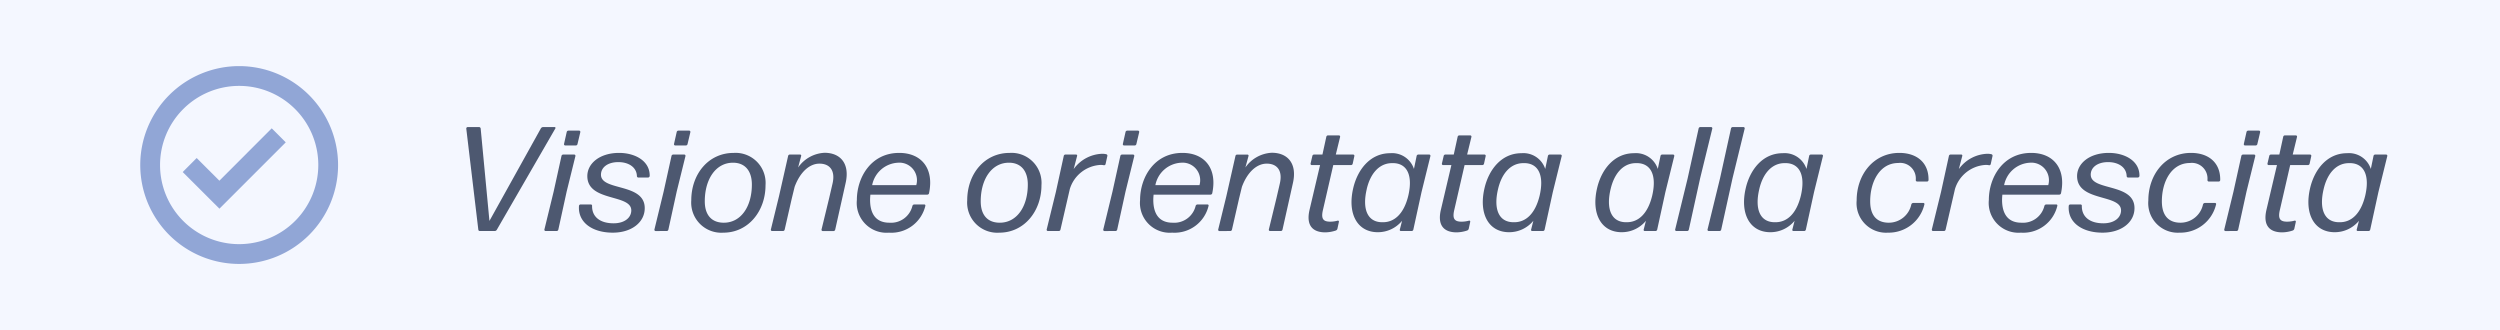
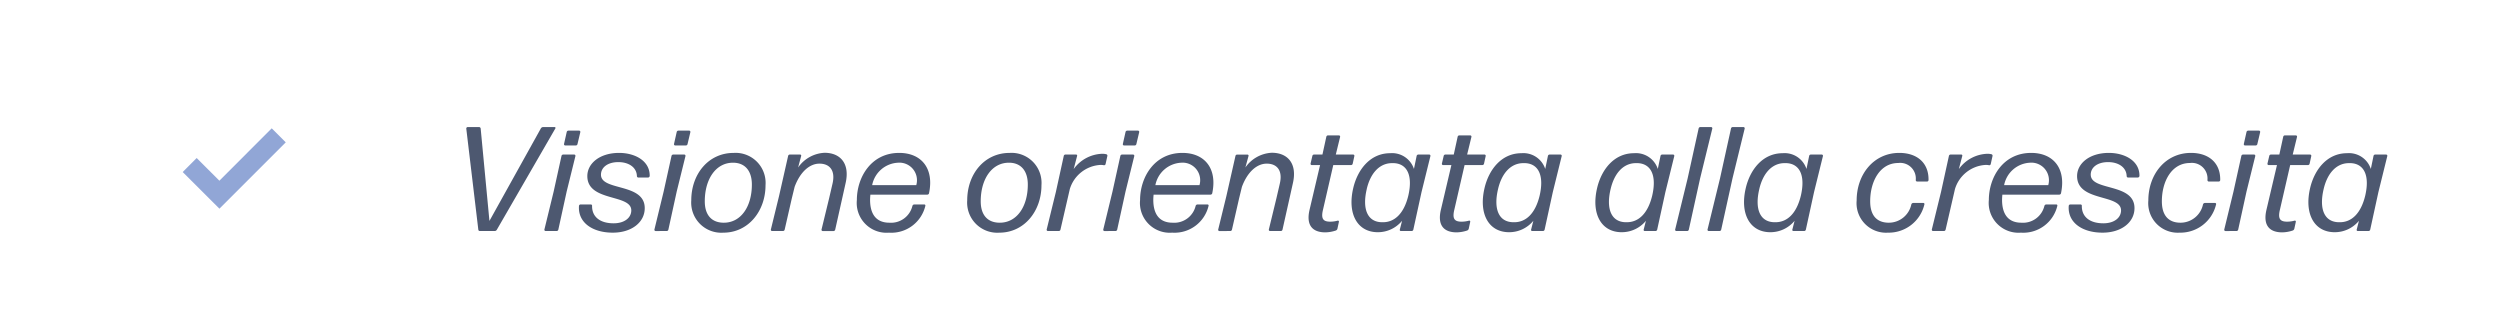
<svg xmlns="http://www.w3.org/2000/svg" width="303" height="40" viewBox="0 0 303 40">
  <g id="Raggruppa_389" data-name="Raggruppa 389" transform="translate(-35 -1170)">
-     <rect id="Rettangolo_315" data-name="Rettangolo 315" width="303" height="40" transform="translate(35 1170)" fill="#f4f7ff" />
    <path id="Tracciato_446" data-name="Tracciato 446" d="M12.312,3.562a.106.106,0,0,0-.09-.162h-1.4a.335.335,0,0,0-.27.162L4.32,14.776,3.258,3.58a.2.2,0,0,0-.2-.18H1.674a.178.178,0,0,0-.162.18L2.97,15.82a.185.185,0,0,0,.2.18H4.95a.3.3,0,0,0,.27-.162Zm2.466,2.07a.214.214,0,0,0,.216-.18l.342-1.44a.152.152,0,0,0-.144-.18H13.9a.214.214,0,0,0-.216.18l-.324,1.44a.152.152,0,0,0,.144.18ZM12.456,16a.214.214,0,0,0,.216-.18l1.008-4.608,1.062-4.3a.152.152,0,0,0-.144-.18H13.266a.214.214,0,0,0-.216.18L12.1,11.23,10.98,15.82a.152.152,0,0,0,.144.18Zm5.382-6.822c0-.9.828-1.53,2.106-1.53,1.26,0,2.214.63,2.25,1.692a.18.18,0,0,0,.18.18h1.17a.229.229,0,0,0,.2-.18c.036-1.854-1.8-2.808-3.708-2.808-2.376,0-3.852,1.3-3.852,2.808,0,3.15,5.328,2.142,5.328,4.158,0,.882-.81,1.566-2.142,1.566-1.656,0-2.628-.792-2.61-2.106a.157.157,0,0,0-.162-.18H15.372a.2.2,0,0,0-.2.18c-.144,2,1.62,3.24,4.1,3.24,2.286,0,3.87-1.26,3.87-2.97C23.148,10.15,17.838,11.176,17.838,9.178ZM28.116,5.632a.214.214,0,0,0,.216-.18l.342-1.44a.152.152,0,0,0-.144-.18h-1.3a.214.214,0,0,0-.216.18l-.324,1.44a.152.152,0,0,0,.144.18ZM25.794,16a.214.214,0,0,0,.216-.18l1.008-4.608,1.062-4.3a.152.152,0,0,0-.144-.18H26.6a.214.214,0,0,0-.216.18l-.954,4.32-1.116,4.59a.152.152,0,0,0,.144.18Zm2.988-3.708A3.652,3.652,0,0,0,32.67,16.2c3.024,0,5.112-2.61,5.112-5.76a3.638,3.638,0,0,0-3.87-3.906C30.888,6.532,28.782,9.07,28.782,12.292Zm1.638.108c0-2.682,1.332-4.68,3.42-4.68,1.44,0,2.286.972,2.286,2.646,0,2.682-1.332,4.626-3.4,4.626C31.23,14.992,30.42,14.038,30.42,12.4ZM39.888,16a.214.214,0,0,0,.216-.18l.864-3.78.342-1.4c.684-1.836,1.836-2.808,3.006-2.808,1.242,0,1.962.828,1.584,2.43l-.414,1.782-.918,3.78a.152.152,0,0,0,.144.18h1.3a.214.214,0,0,0,.216-.18l.846-3.78.414-1.854c.54-2.358-.63-3.672-2.556-3.672a4.143,4.143,0,0,0-3.2,1.782L42.1,6.91a.133.133,0,0,0-.126-.18H40.734a.214.214,0,0,0-.216.18l-1.1,4.86-.99,4.05a.152.152,0,0,0,.144.18Zm15.93-3.222a.249.249,0,0,0-.234.18,2.666,2.666,0,0,1-2.79,2.034c-1.62,0-2.34-1.062-2.34-2.772,0-.216.018-.414.036-.63h6.894a.214.214,0,0,0,.216-.18c.63-3.006-.936-4.878-3.618-4.878-3.438,0-5.13,3.006-5.13,5.706A3.612,3.612,0,0,0,52.74,16.2a4.241,4.241,0,0,0,4.41-3.24.133.133,0,0,0-.126-.18Zm.234-2.34H50.706A3.357,3.357,0,0,1,53.838,7.72,2.129,2.129,0,0,1,56.052,10.438Zm6.174,1.854A3.652,3.652,0,0,0,66.114,16.2c3.024,0,5.112-2.61,5.112-5.76a3.638,3.638,0,0,0-3.87-3.906C64.332,6.532,62.226,9.07,62.226,12.292Zm1.638.108c0-2.682,1.332-4.68,3.42-4.68,1.44,0,2.286.972,2.286,2.646,0,2.682-1.332,4.626-3.4,4.626C64.674,14.992,63.864,14.038,63.864,12.4Zm9.45,3.6a.214.214,0,0,0,.216-.18l1.134-4.914a4.125,4.125,0,0,1,3.69-2.916,1.614,1.614,0,0,1,.432.036A.186.186,0,0,0,79,7.864l.216-.972a.178.178,0,0,0-.144-.2,2.008,2.008,0,0,0-.486-.054,4.433,4.433,0,0,0-3.456,1.854l.414-1.584a.133.133,0,0,0-.126-.18H74.142a.214.214,0,0,0-.216.18l-.954,4.356L71.856,15.82A.152.152,0,0,0,72,16Zm9.2-10.368a.214.214,0,0,0,.216-.18l.342-1.44a.152.152,0,0,0-.144-.18h-1.3a.214.214,0,0,0-.216.18l-.324,1.44a.152.152,0,0,0,.144.18ZM80.19,16a.214.214,0,0,0,.216-.18l1.008-4.608,1.062-4.3a.152.152,0,0,0-.144-.18H81a.214.214,0,0,0-.216.18l-.954,4.32-1.116,4.59a.152.152,0,0,0,.144.18Zm9.954-3.222a.249.249,0,0,0-.234.18,2.666,2.666,0,0,1-2.79,2.034c-1.62,0-2.34-1.062-2.34-2.772,0-.216.018-.414.036-.63H91.71a.214.214,0,0,0,.216-.18c.63-3.006-.936-4.878-3.618-4.878-3.438,0-5.13,3.006-5.13,5.706a3.612,3.612,0,0,0,3.888,3.96,4.241,4.241,0,0,0,4.41-3.24.133.133,0,0,0-.126-.18Zm.234-2.34H85.032A3.357,3.357,0,0,1,88.164,7.72,2.129,2.129,0,0,1,90.378,10.438ZM94.1,16a.214.214,0,0,0,.216-.18l.864-3.78.342-1.4c.684-1.836,1.836-2.808,3.006-2.808,1.242,0,1.962.828,1.584,2.43L99.7,12.04l-.918,3.78a.152.152,0,0,0,.144.18h1.3a.214.214,0,0,0,.216-.18l.846-3.78.414-1.854c.54-2.358-.63-3.672-2.556-3.672A4.143,4.143,0,0,0,95.94,8.3l.378-1.386a.133.133,0,0,0-.126-.18H94.95a.214.214,0,0,0-.216.18l-1.1,4.86-.99,4.05a.152.152,0,0,0,.144.18Zm13.176-1.116a.119.119,0,0,0-.144-.144,3.393,3.393,0,0,1-.9.126c-.864,0-1.152-.342-.882-1.458l1.242-5.4h2.142a.214.214,0,0,0,.216-.18l.2-.918a.152.152,0,0,0-.144-.18H106.9l.522-2.142a.152.152,0,0,0-.144-.18h-1.314a.214.214,0,0,0-.216.18l-.468,2.142h-1.008a.214.214,0,0,0-.216.18l-.216.918a.152.152,0,0,0,.144.18h1.008l-1.278,5.436c-.468,2.034.54,2.718,1.908,2.718a4.206,4.206,0,0,0,1.26-.216.315.315,0,0,0,.216-.234Zm3.366-3.942c.414-1.818,1.44-3.1,2.952-3.168h.378c1.584.09,2.286,1.512,1.71,3.96-.522,2.142-1.656,3.222-3.114,3.2C110.718,14.956,110.088,13.318,110.646,10.942ZM116.082,16a.214.214,0,0,0,.216-.18l.99-4.536,1.08-4.374a.152.152,0,0,0-.144-.18H116.91a.214.214,0,0,0-.216.18l-.324,1.566a2.787,2.787,0,0,0-2.88-1.908c-2.43,0-3.96,2-4.482,4.248-.72,3.1.5,5.328,2.988,5.328a3.788,3.788,0,0,0,2.934-1.386l-.27,1.062a.133.133,0,0,0,.126.18Zm7.11-1.116a.119.119,0,0,0-.144-.144,3.393,3.393,0,0,1-.9.126c-.864,0-1.152-.342-.882-1.458l1.242-5.4h2.142a.214.214,0,0,0,.216-.18l.2-.918a.152.152,0,0,0-.144-.18h-2.106l.522-2.142a.152.152,0,0,0-.144-.18h-1.314a.214.214,0,0,0-.216.18l-.468,2.142h-1.008a.214.214,0,0,0-.216.18l-.216.918a.152.152,0,0,0,.144.18h1.008l-1.278,5.436c-.468,2.034.54,2.718,1.908,2.718a4.206,4.206,0,0,0,1.26-.216.315.315,0,0,0,.216-.234Zm3.366-3.942c.414-1.818,1.44-3.1,2.952-3.168h.378c1.584.09,2.286,1.512,1.71,3.96-.522,2.142-1.656,3.222-3.114,3.2C126.63,14.956,126,13.318,126.558,10.942ZM131.994,16a.214.214,0,0,0,.216-.18l.99-4.536,1.08-4.374a.152.152,0,0,0-.144-.18h-1.314a.214.214,0,0,0-.216.18l-.324,1.566a2.787,2.787,0,0,0-2.88-1.908c-2.43,0-3.96,2-4.482,4.248-.72,3.1.5,5.328,2.988,5.328a3.788,3.788,0,0,0,2.934-1.386l-.27,1.062a.133.133,0,0,0,.126.18Zm8.208-5.058c.414-1.818,1.44-3.1,2.952-3.168h.378c1.584.09,2.286,1.512,1.71,3.96-.522,2.142-1.656,3.222-3.114,3.2C140.274,14.956,139.644,13.318,140.2,10.942ZM145.638,16a.214.214,0,0,0,.216-.18l.99-4.536,1.08-4.374a.152.152,0,0,0-.144-.18h-1.314a.214.214,0,0,0-.216.18l-.324,1.566a2.787,2.787,0,0,0-2.88-1.908c-2.43,0-3.96,2-4.482,4.248-.72,3.1.5,5.328,2.988,5.328a3.788,3.788,0,0,0,2.934-1.386l-.27,1.062a.133.133,0,0,0,.126.18Zm3.834,0a.214.214,0,0,0,.216-.18l1.368-6.21,1.476-6.03a.152.152,0,0,0-.144-.18h-1.3a.214.214,0,0,0-.216.18l-1.332,6.048-1.512,6.192a.152.152,0,0,0,.144.18Zm3.924,0a.214.214,0,0,0,.216-.18l1.368-6.21,1.476-6.03a.152.152,0,0,0-.144-.18h-1.3a.214.214,0,0,0-.216.18l-1.332,6.048-1.512,6.192a.152.152,0,0,0,.144.18Zm4.824-5.058c.414-1.818,1.44-3.1,2.952-3.168h.378c1.584.09,2.286,1.512,1.71,3.96-.522,2.142-1.656,3.222-3.114,3.2C158.292,14.956,157.662,13.318,158.22,10.942ZM163.656,16a.214.214,0,0,0,.216-.18l.99-4.536,1.08-4.374a.152.152,0,0,0-.144-.18h-1.314a.214.214,0,0,0-.216.18l-.324,1.566a2.787,2.787,0,0,0-2.88-1.908c-2.43,0-3.96,2-4.482,4.248-.72,3.1.5,5.328,2.988,5.328a3.788,3.788,0,0,0,2.934-1.386l-.27,1.062a.133.133,0,0,0,.126.18Zm14.58-3.222a.133.133,0,0,0-.126-.18h-1.224a.249.249,0,0,0-.234.18,2.792,2.792,0,0,1-2.718,2.214c-1.53,0-2.268-.954-2.268-2.592,0-2.448,1.206-4.644,3.4-4.644a1.894,1.894,0,0,1,2.124,2.07.18.18,0,0,0,.18.18h1.188a.194.194,0,0,0,.18-.18c.036-2.088-1.386-3.294-3.546-3.294-3.06,0-5.166,2.556-5.166,5.778a3.578,3.578,0,0,0,3.8,3.888A4.444,4.444,0,0,0,178.236,12.778ZM180.594,16a.214.214,0,0,0,.216-.18l1.134-4.914a4.125,4.125,0,0,1,3.69-2.916,1.614,1.614,0,0,1,.432.036.186.186,0,0,0,.216-.162l.216-.972a.178.178,0,0,0-.144-.2,2.008,2.008,0,0,0-.486-.054,4.433,4.433,0,0,0-3.456,1.854l.414-1.584a.133.133,0,0,0-.126-.18h-1.278a.214.214,0,0,0-.216.18l-.954,4.356-1.116,4.554a.152.152,0,0,0,.144.18Zm12.42-3.222a.249.249,0,0,0-.234.18,2.666,2.666,0,0,1-2.79,2.034c-1.62,0-2.34-1.062-2.34-2.772,0-.216.018-.414.036-.63h6.894a.214.214,0,0,0,.216-.18c.63-3.006-.936-4.878-3.618-4.878-3.438,0-5.13,3.006-5.13,5.706a3.612,3.612,0,0,0,3.888,3.96,4.24,4.24,0,0,0,4.41-3.24.133.133,0,0,0-.126-.18Zm.234-2.34H187.9a3.357,3.357,0,0,1,3.132-2.718A2.129,2.129,0,0,1,193.248,10.438Zm5.148-1.26c0-.9.828-1.53,2.106-1.53,1.26,0,2.214.63,2.25,1.692a.18.18,0,0,0,.18.18h1.17a.229.229,0,0,0,.2-.18c.036-1.854-1.8-2.808-3.708-2.808-2.376,0-3.852,1.3-3.852,2.808,0,3.15,5.328,2.142,5.328,4.158,0,.882-.81,1.566-2.142,1.566-1.656,0-2.628-.792-2.61-2.106a.157.157,0,0,0-.162-.18H195.93a.2.2,0,0,0-.2.18c-.144,2,1.62,3.24,4.1,3.24,2.286,0,3.87-1.26,3.87-2.97C203.706,10.15,198.4,11.176,198.4,9.178Zm15.192,3.6a.133.133,0,0,0-.126-.18h-1.224a.249.249,0,0,0-.234.18,2.792,2.792,0,0,1-2.718,2.214c-1.53,0-2.268-.954-2.268-2.592,0-2.448,1.206-4.644,3.4-4.644a1.894,1.894,0,0,1,2.124,2.07.18.18,0,0,0,.18.18h1.188a.194.194,0,0,0,.18-.18c.036-2.088-1.386-3.294-3.546-3.294-3.06,0-5.166,2.556-5.166,5.778a3.578,3.578,0,0,0,3.8,3.888A4.444,4.444,0,0,0,213.588,12.778Zm4.788-7.146a.214.214,0,0,0,.216-.18l.342-1.44a.152.152,0,0,0-.144-.18h-1.3a.214.214,0,0,0-.216.18l-.324,1.44a.152.152,0,0,0,.144.18ZM216.054,16a.214.214,0,0,0,.216-.18l1.008-4.608,1.062-4.3a.152.152,0,0,0-.144-.18h-1.332a.214.214,0,0,0-.216.18l-.954,4.32-1.116,4.59a.152.152,0,0,0,.144.18Zm7.2-1.116a.119.119,0,0,0-.144-.144,3.393,3.393,0,0,1-.9.126c-.864,0-1.152-.342-.882-1.458l1.242-5.4h2.142a.214.214,0,0,0,.216-.18l.2-.918a.152.152,0,0,0-.144-.18h-2.106l.522-2.142a.152.152,0,0,0-.144-.18H221.94a.214.214,0,0,0-.216.18l-.468,2.142h-1.008a.214.214,0,0,0-.216.18l-.216.918a.152.152,0,0,0,.144.18h1.008l-1.278,5.436c-.468,2.034.54,2.718,1.908,2.718a4.206,4.206,0,0,0,1.26-.216.315.315,0,0,0,.216-.234Zm3.366-3.942c.414-1.818,1.44-3.1,2.952-3.168h.378c1.584.09,2.286,1.512,1.71,3.96-.522,2.142-1.656,3.222-3.114,3.2C226.692,14.956,226.062,13.318,226.62,10.942ZM232.056,16a.214.214,0,0,0,.216-.18l.99-4.536,1.08-4.374a.152.152,0,0,0-.144-.18h-1.314a.214.214,0,0,0-.216.18l-.324,1.566a2.787,2.787,0,0,0-2.88-1.908c-2.43,0-3.96,2-4.482,4.248-.72,3.1.5,5.328,2.988,5.328a3.788,3.788,0,0,0,2.934-1.386l-.27,1.062a.133.133,0,0,0,.126.18Z" transform="translate(90 1182)" fill="#4d5870" />
    <g id="bx-check-circle" transform="translate(52 1178.012)">
-       <path id="Tracciato_427" data-name="Tracciato 427" d="M27.988,16A11.988,11.988,0,1,0,39.975,27.988,12,12,0,0,0,27.988,16Zm0,21.578a9.59,9.59,0,1,1,9.59-9.59A9.6,9.6,0,0,1,27.988,37.578Z" transform="translate(-16 -16)" fill="#91a6d6" />
      <path id="Tracciato_428" data-name="Tracciato 428" d="M54.753,72.69,52,69.939l-1.693,1.7,4.451,4.441,8.039-8.039-1.7-1.7Z" transform="translate(-45.164 -58.8)" fill="#91a6d6" />
    </g>
  </g>
</svg>